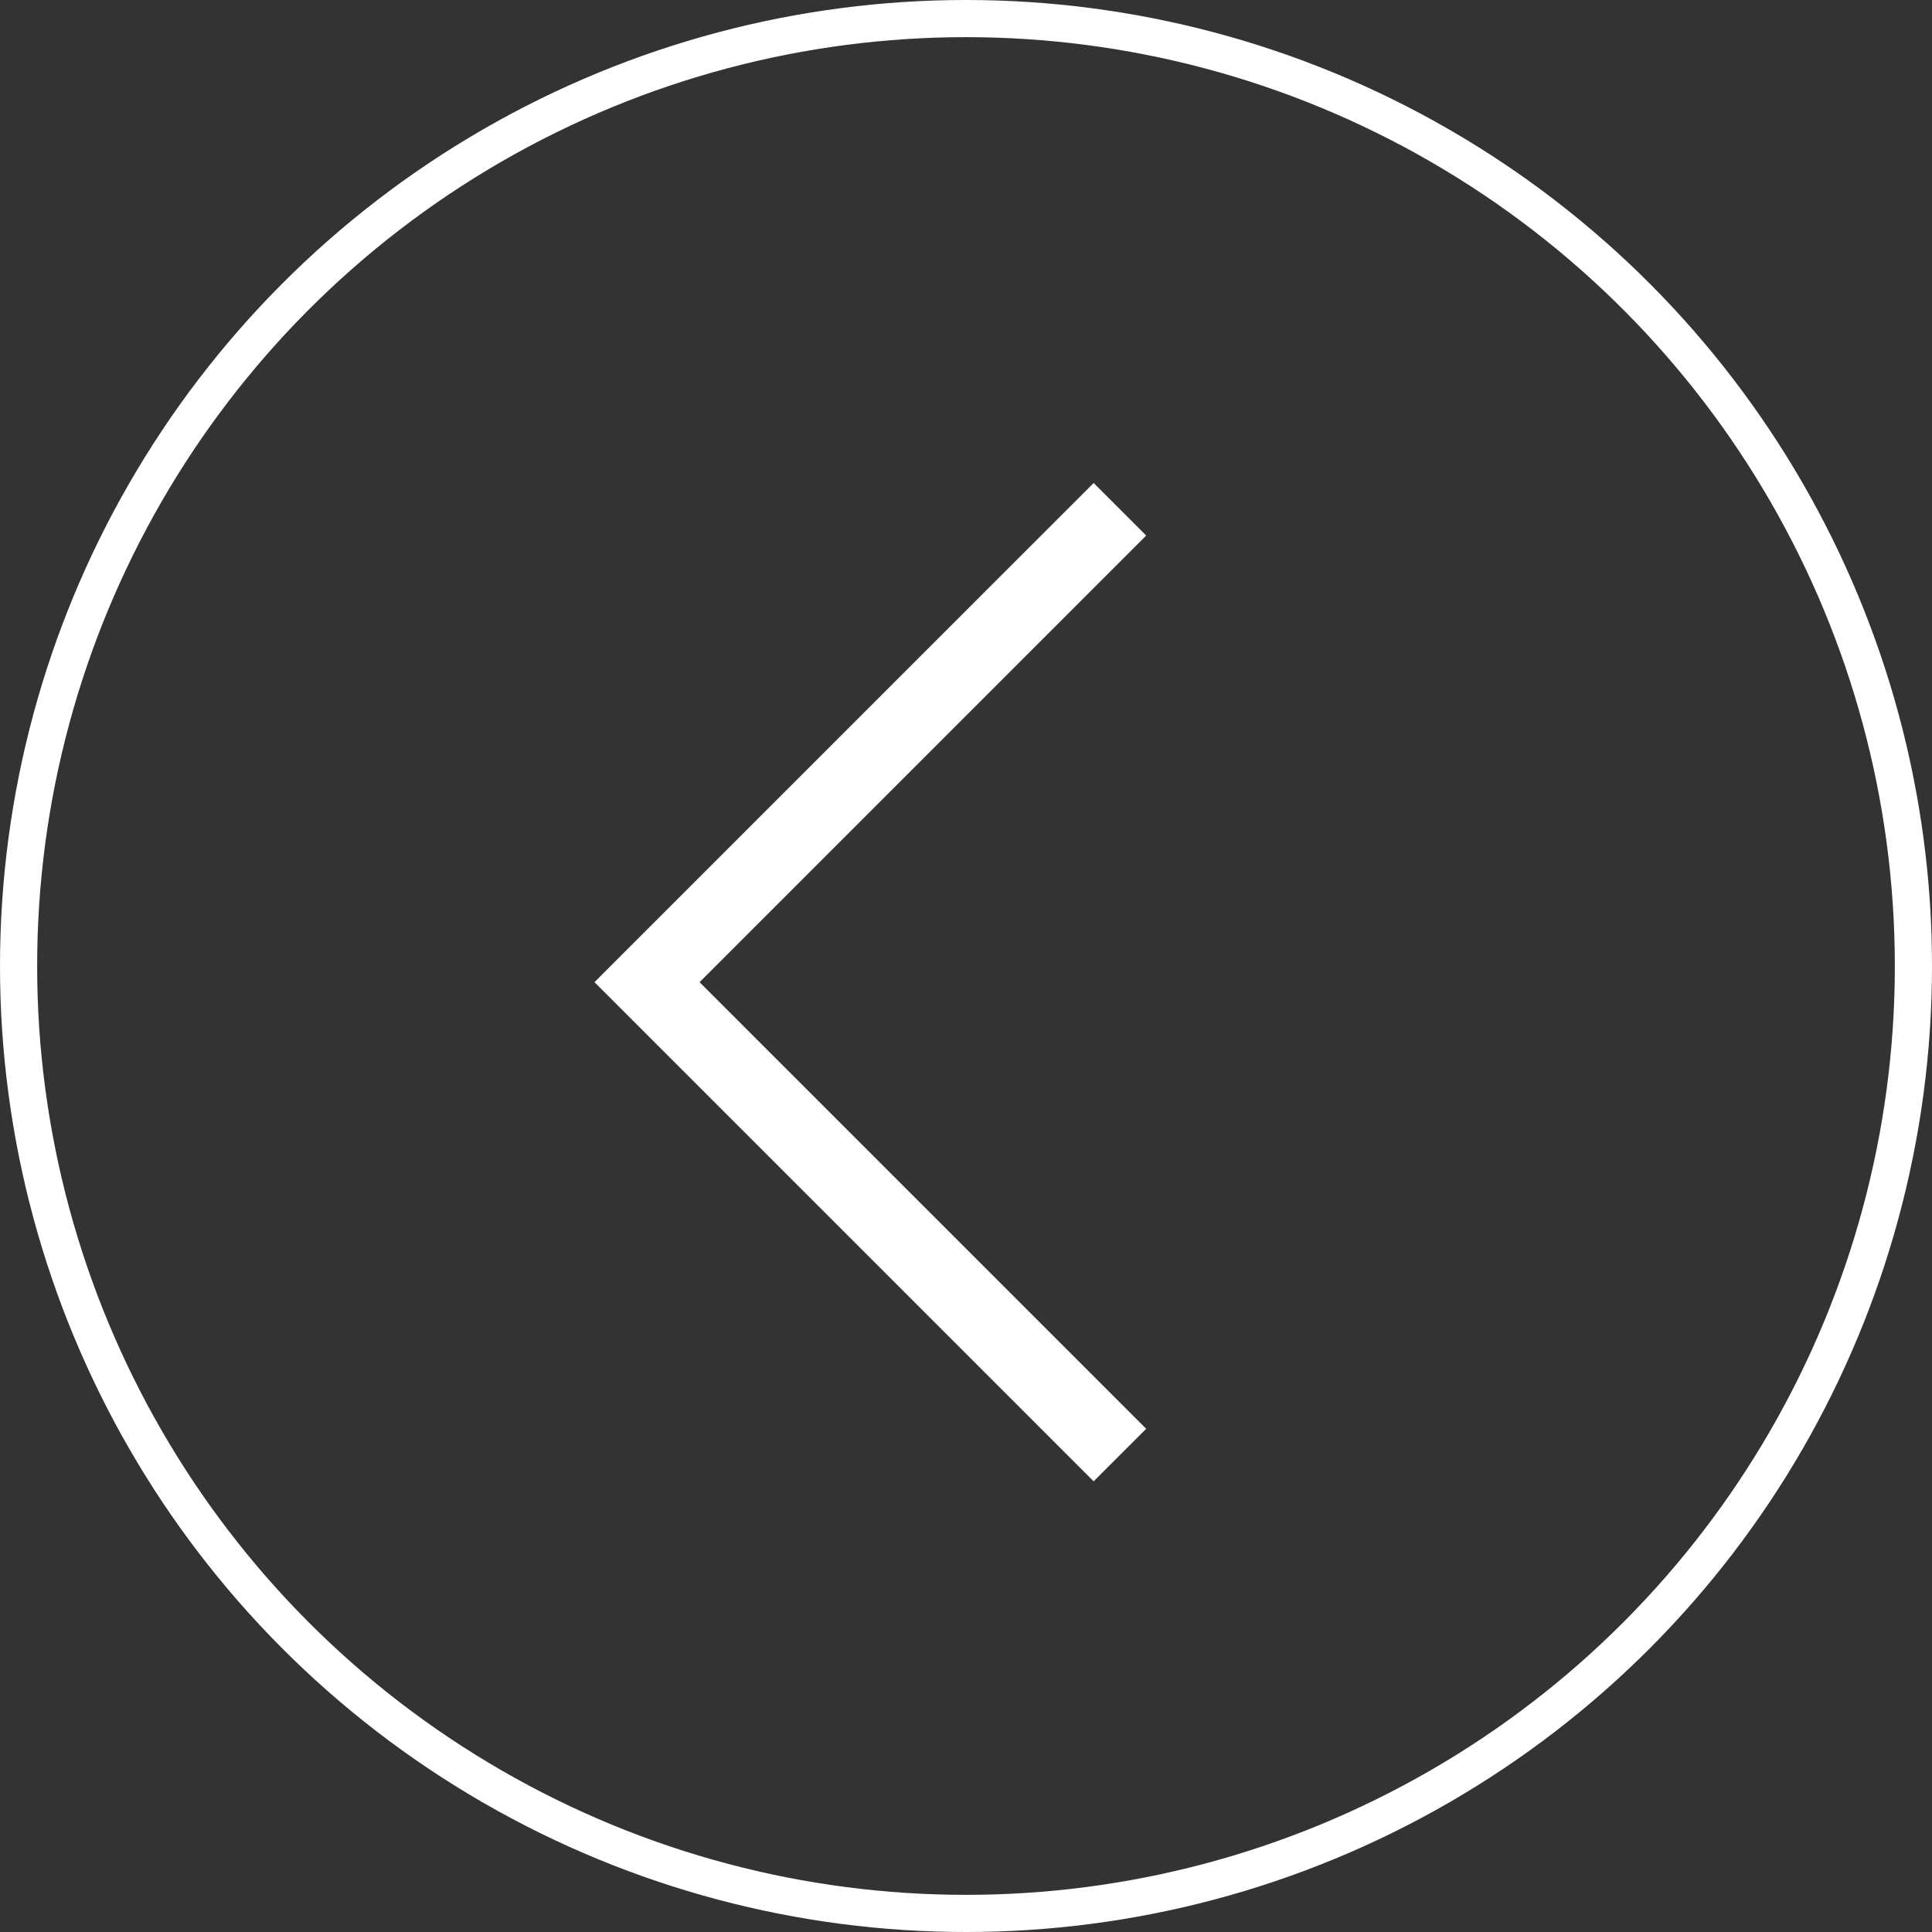
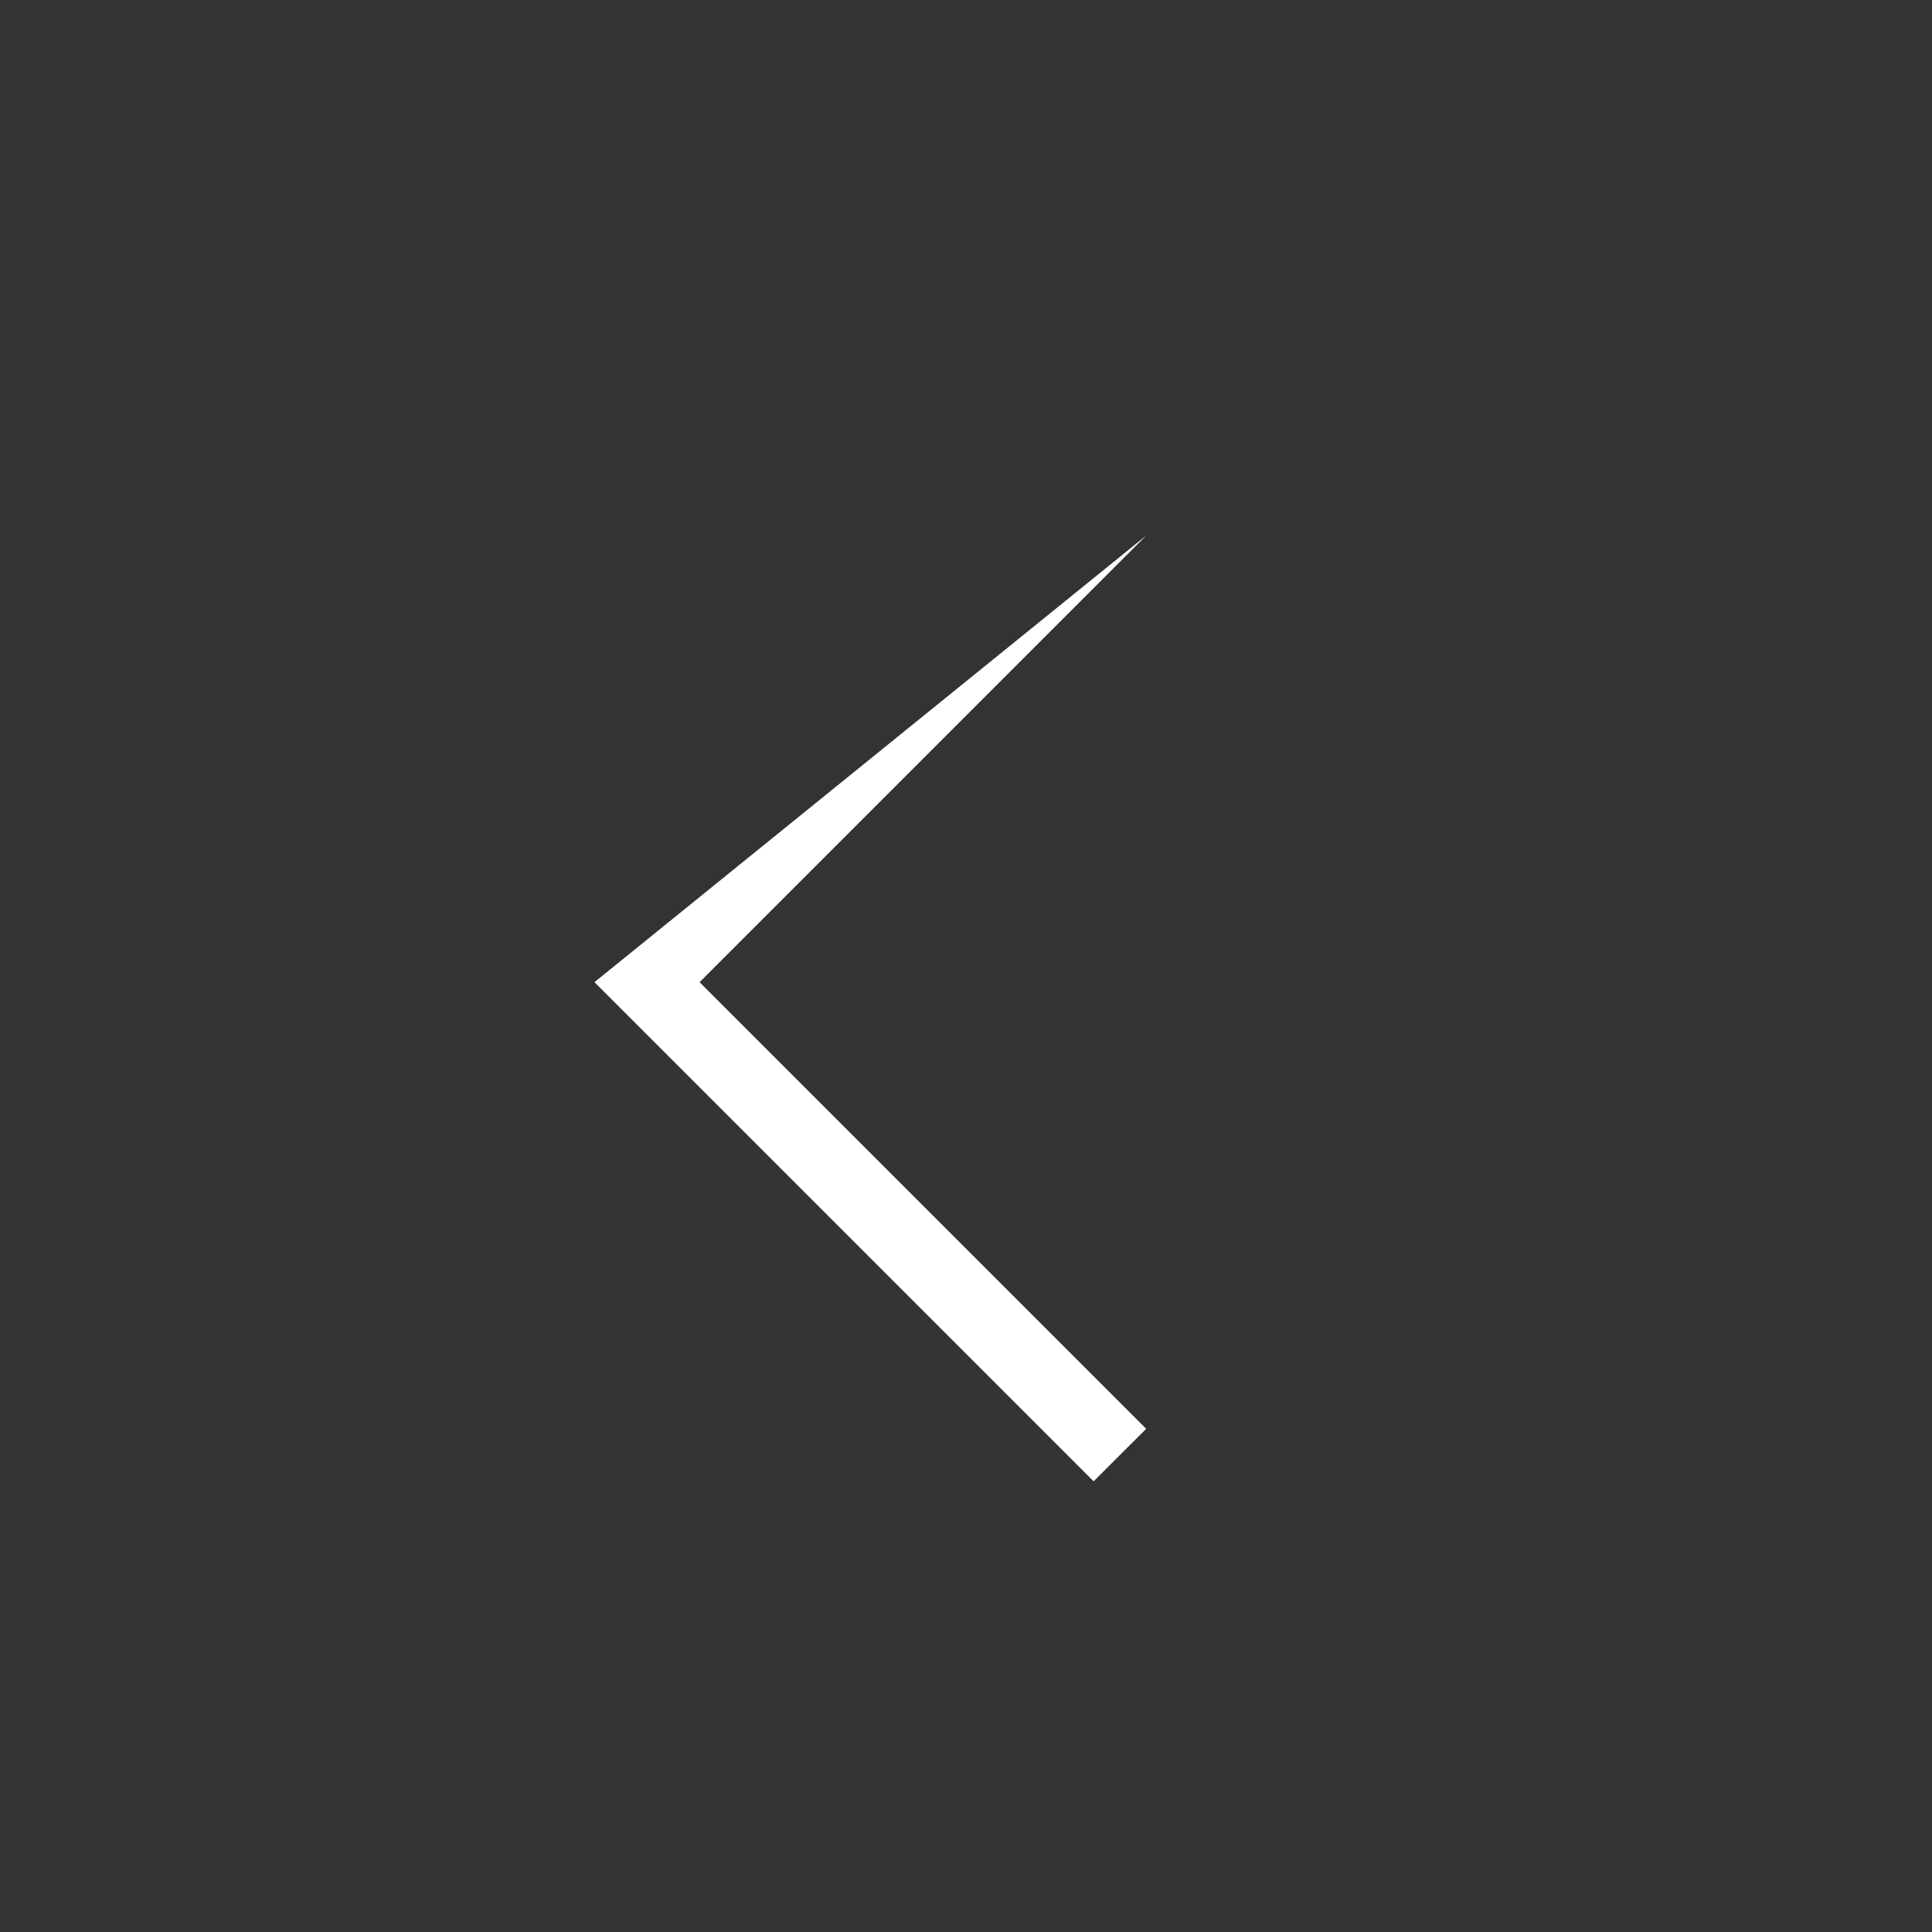
<svg xmlns="http://www.w3.org/2000/svg" width="52" height="52" viewBox="0 0 52 52" fill="none">
  <rect x="0" y="0" width="52" height="52" fill="#333333" stroke="none" />
-   <circle cx="26" cy="26" r="25.5" stroke="white" />
-   <path fill-rule="evenodd" clip-rule="evenodd" d="M30.85 14.414L29.436 13L16 26.435L16 26.435L16 26.435L29.435 39.87L30.85 38.456L18.829 26.435L30.85 14.414Z" fill="white" />
+   <path fill-rule="evenodd" clip-rule="evenodd" d="M30.85 14.414L16 26.435L16 26.435L16 26.435L29.435 39.87L30.85 38.456L18.829 26.435L30.85 14.414Z" fill="white" />
</svg>